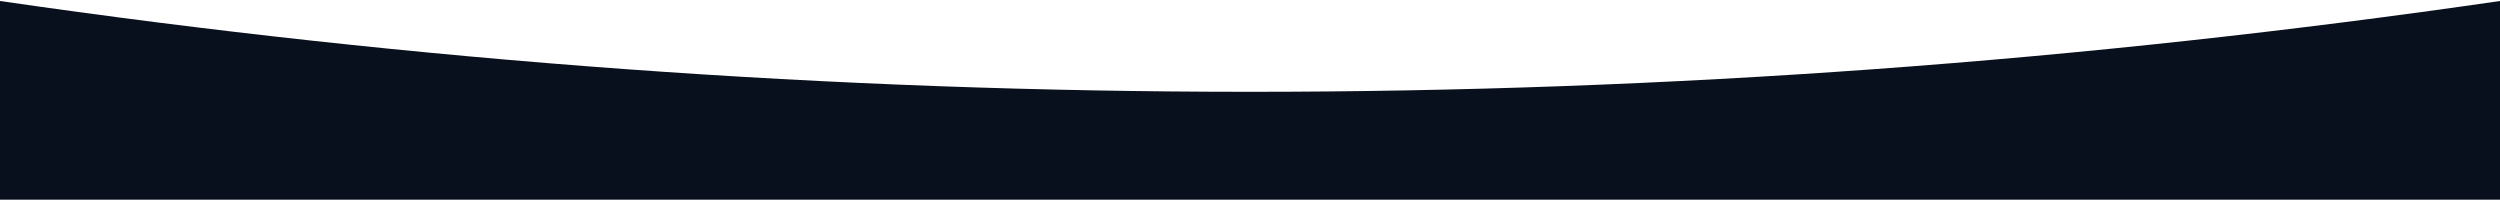
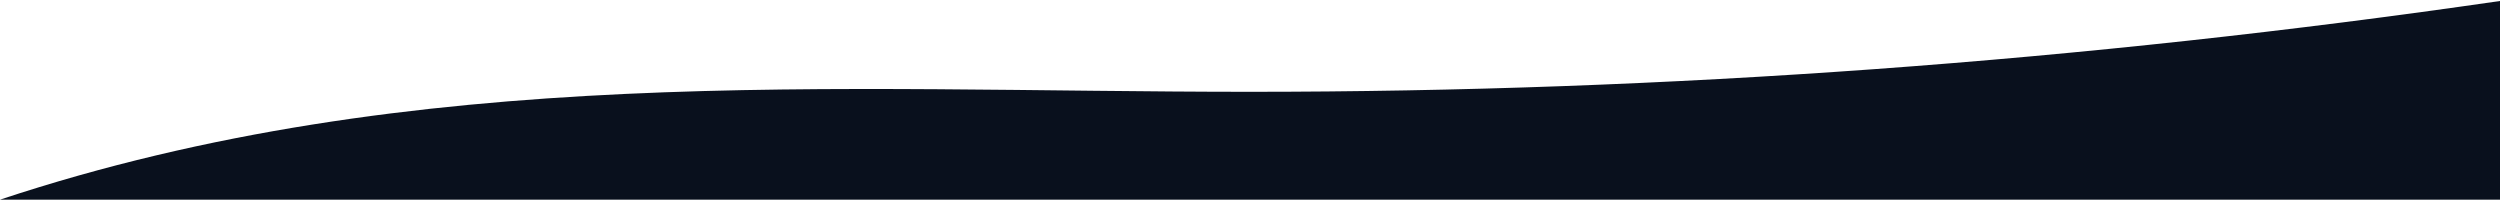
<svg xmlns="http://www.w3.org/2000/svg" width="2160" height="173" viewBox="0 0 2160 173" fill="none">
-   <path id="Wave" fill-rule="evenodd" clip-rule="evenodd" d="M2160 172.5H0V0.857C360 53.167 720 79.323 1080 79.323C1440 79.323 1800 53.167 2160 0.857V172.5Z" fill="#09101D" />
+   <path id="Wave" fill-rule="evenodd" clip-rule="evenodd" d="M2160 172.5H0C360 53.167 720 79.323 1080 79.323C1440 79.323 1800 53.167 2160 0.857V172.5Z" fill="#09101D" />
</svg>